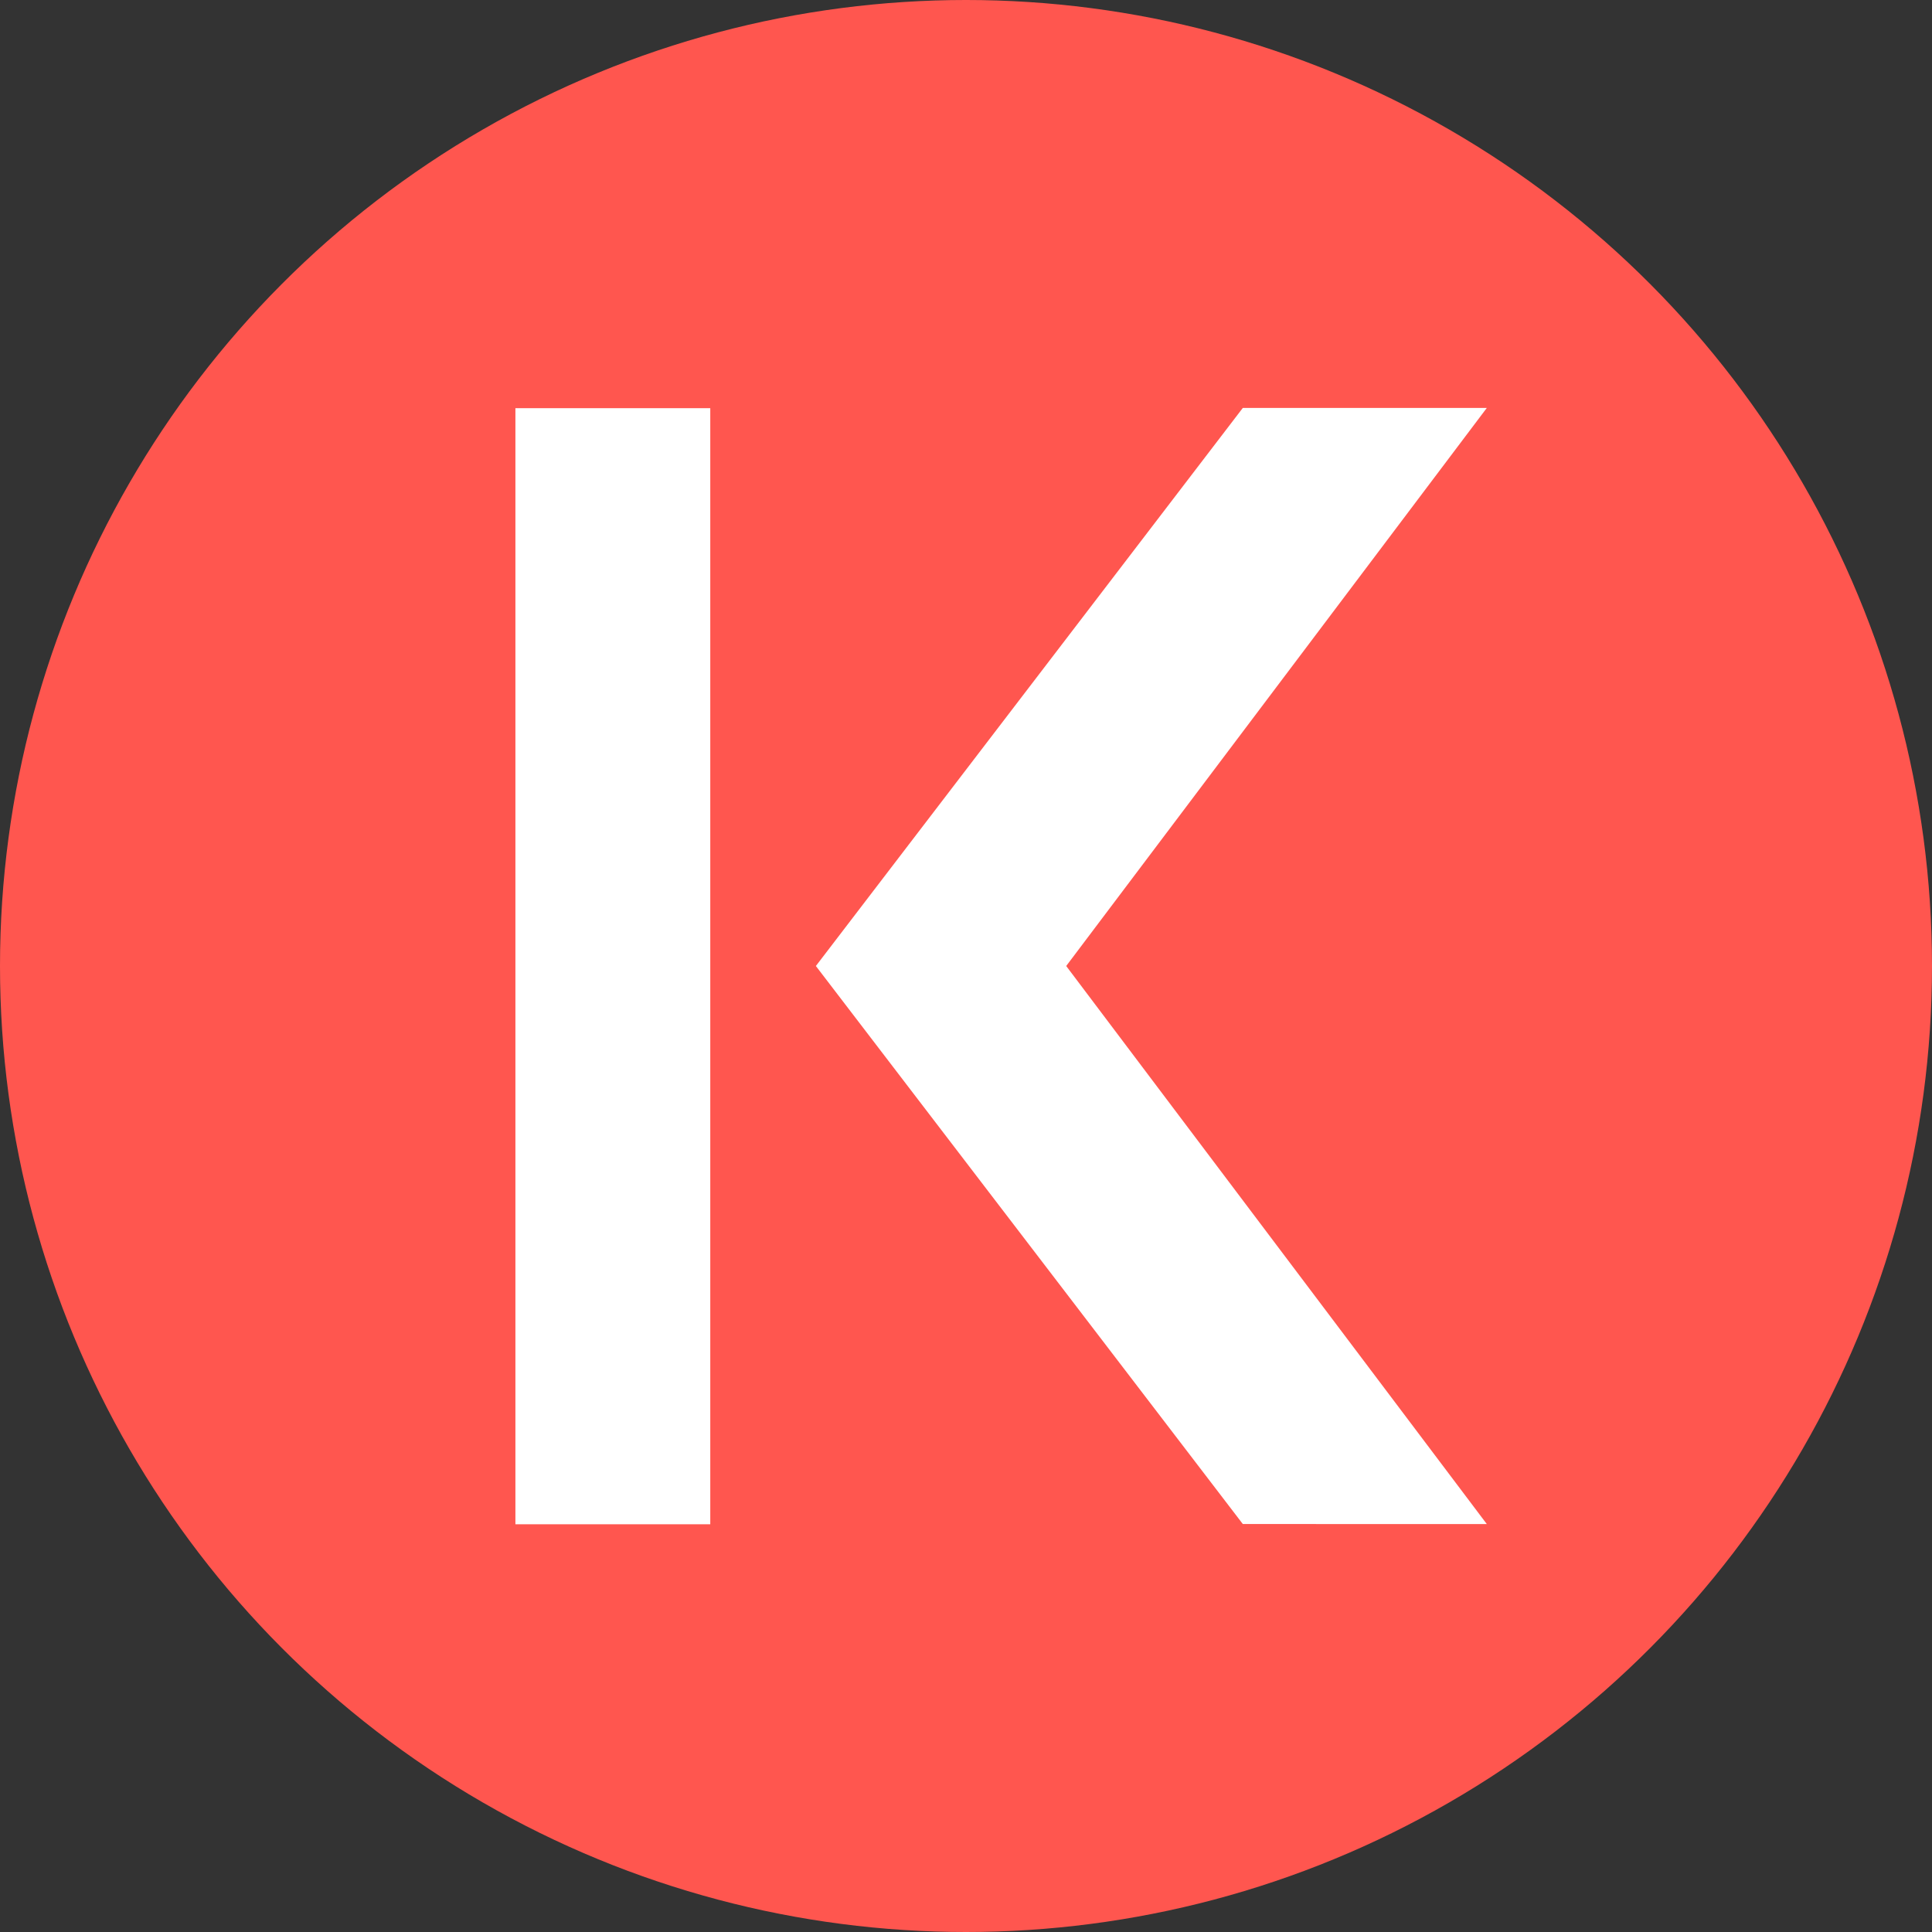
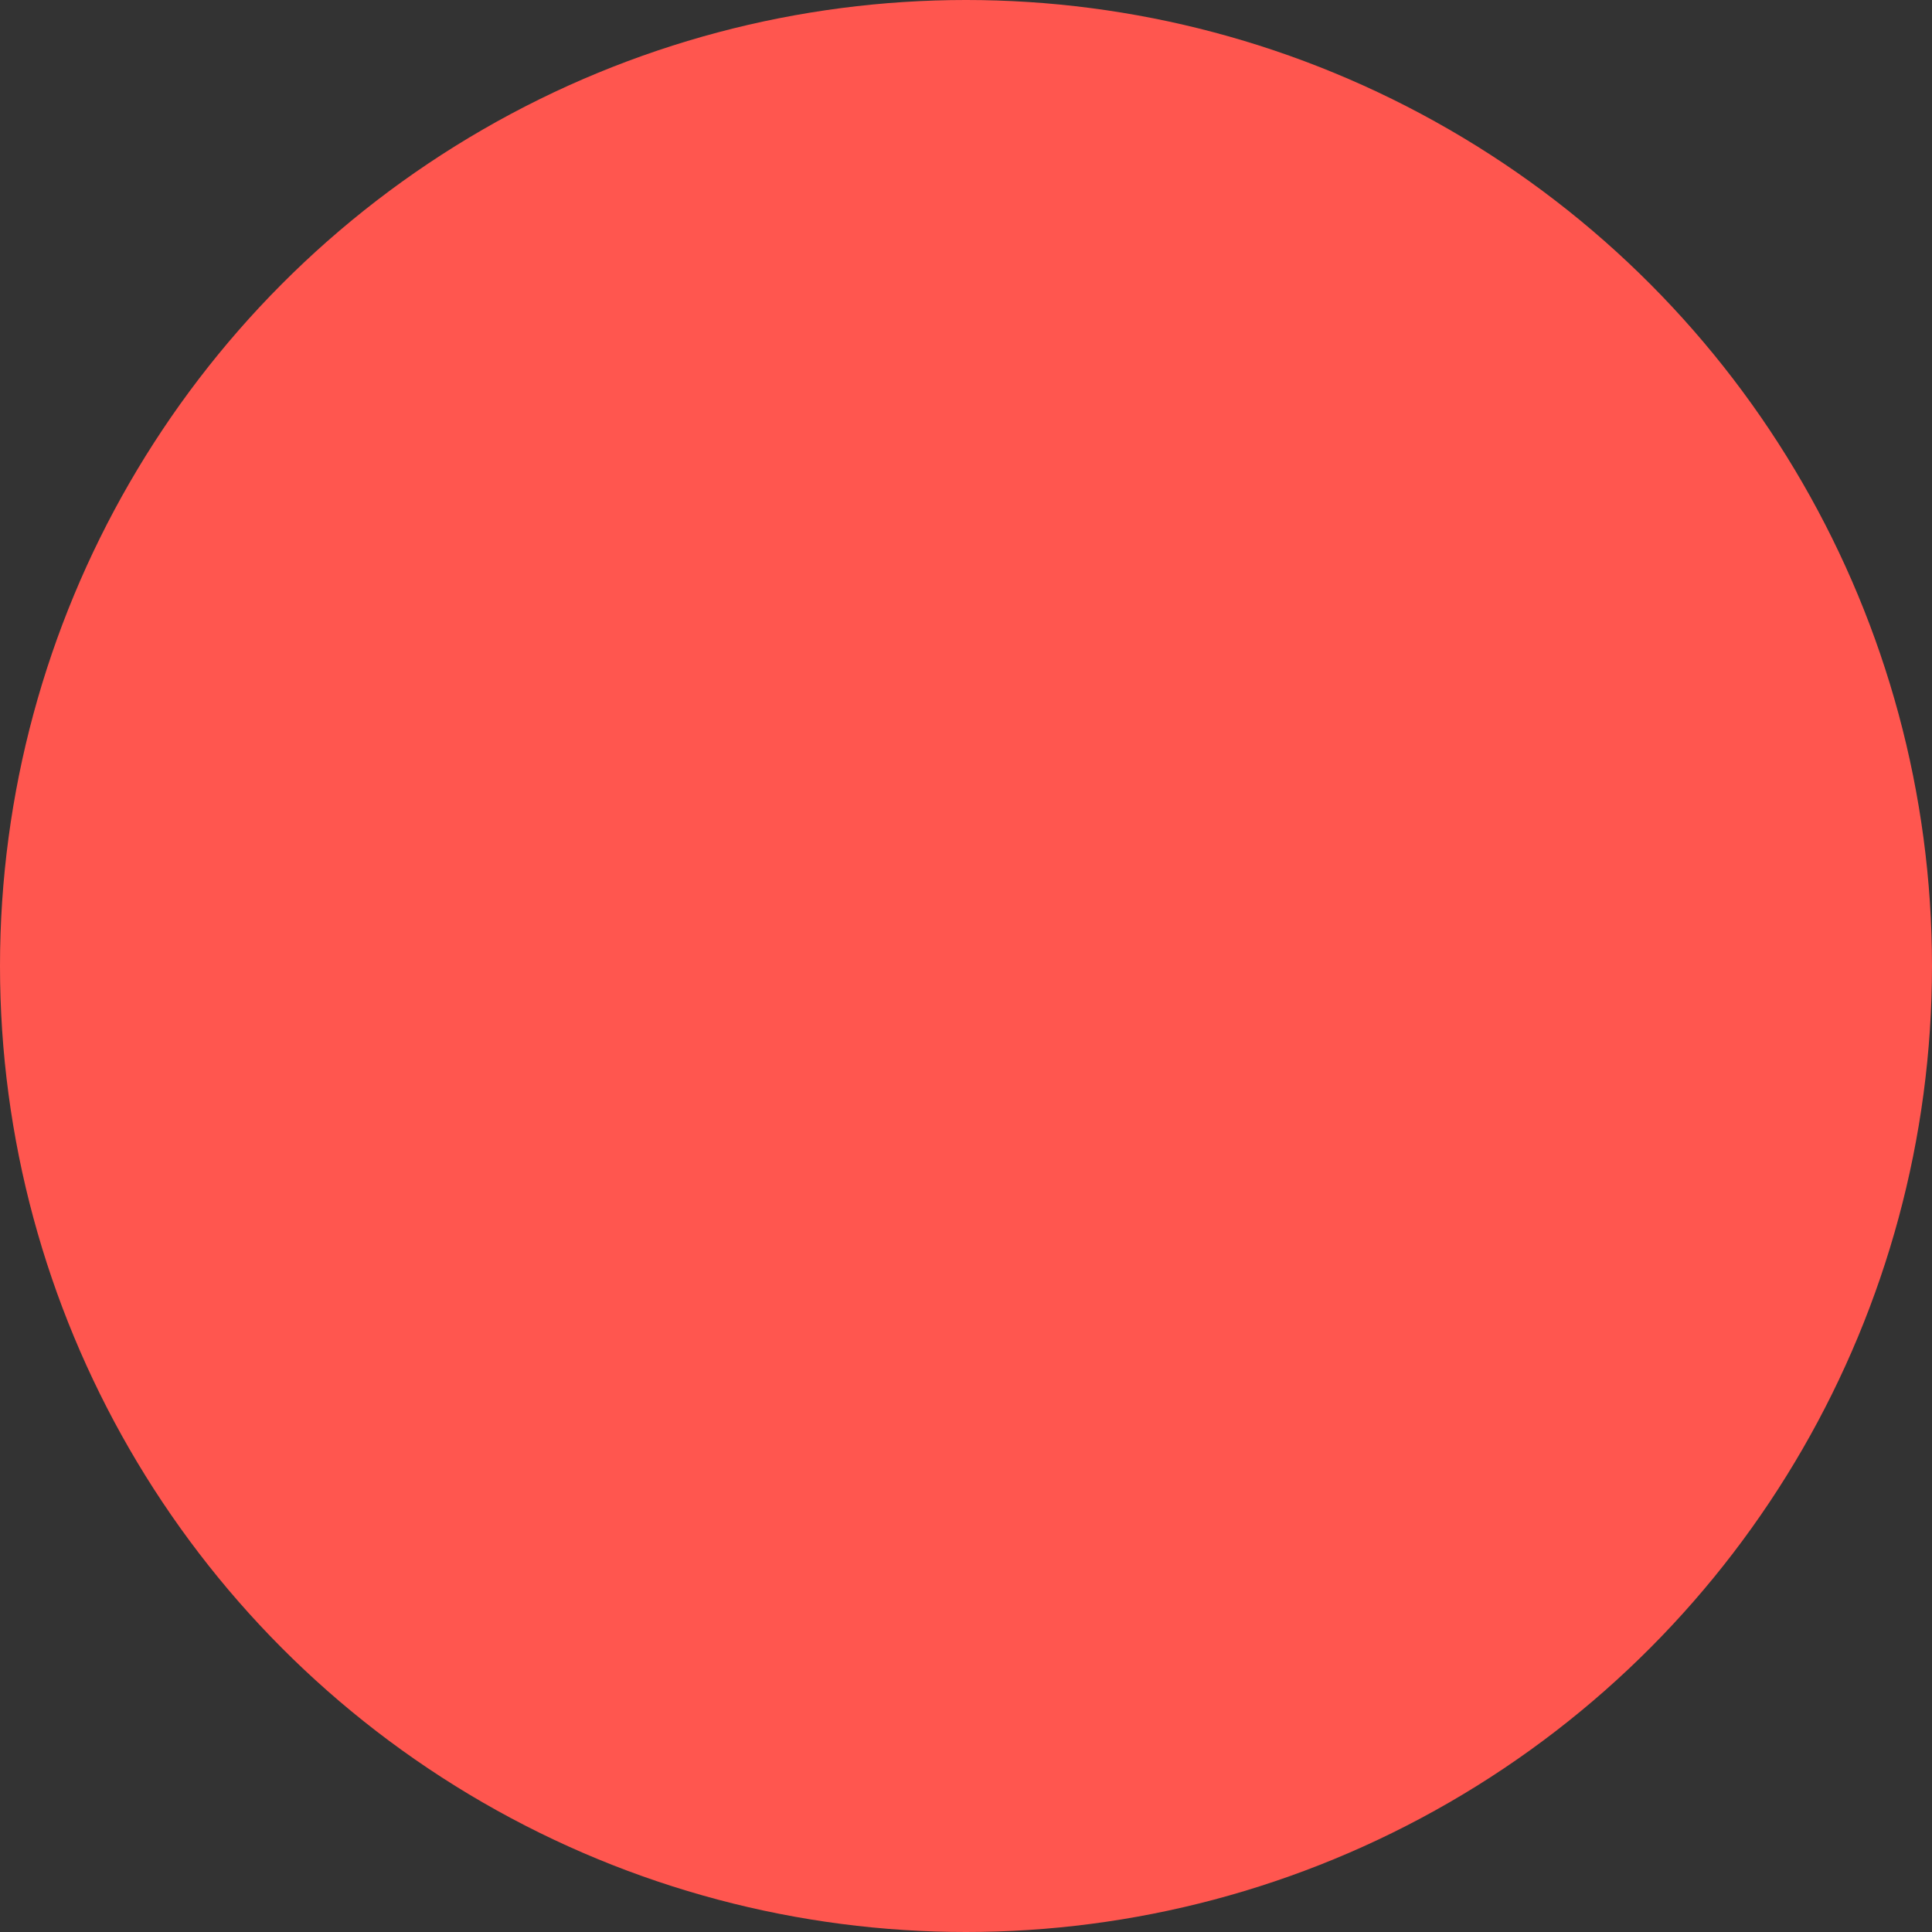
<svg xmlns="http://www.w3.org/2000/svg" width="55.8" height="55.8" viewBox="0 0 55.8 55.8">
  <rect x="0" y="0" width="55.8" height="55.8" fill="#333333" stroke="none" />
  <g id="Kava_coin" transform="translate(-6.1 -6.1)">
    <circle id="Ellipse_57" data-name="Ellipse 57" cx="27.9" cy="27.9" r="27.9" transform="translate(6.1 6.1)" fill="#ff564f" />
    <g id="Group_145" data-name="Group 145" transform="translate(20.986 17.882)">
-       <rect id="Rectangle_156" data-name="Rectangle 156" width="32.235" height="5.628" transform="translate(5.628 0.007) rotate(90)" fill="#fff" />
-       <path id="Path_594" data-name="Path 594" d="M224.431,141.335,212.1,125.218,224.431,109.1h7.047L219.33,125.218l12.148,16.118Z" transform="translate(-203.422 -109.1)" fill="#fff" />
-     </g>
+       </g>
  </g>
</svg>